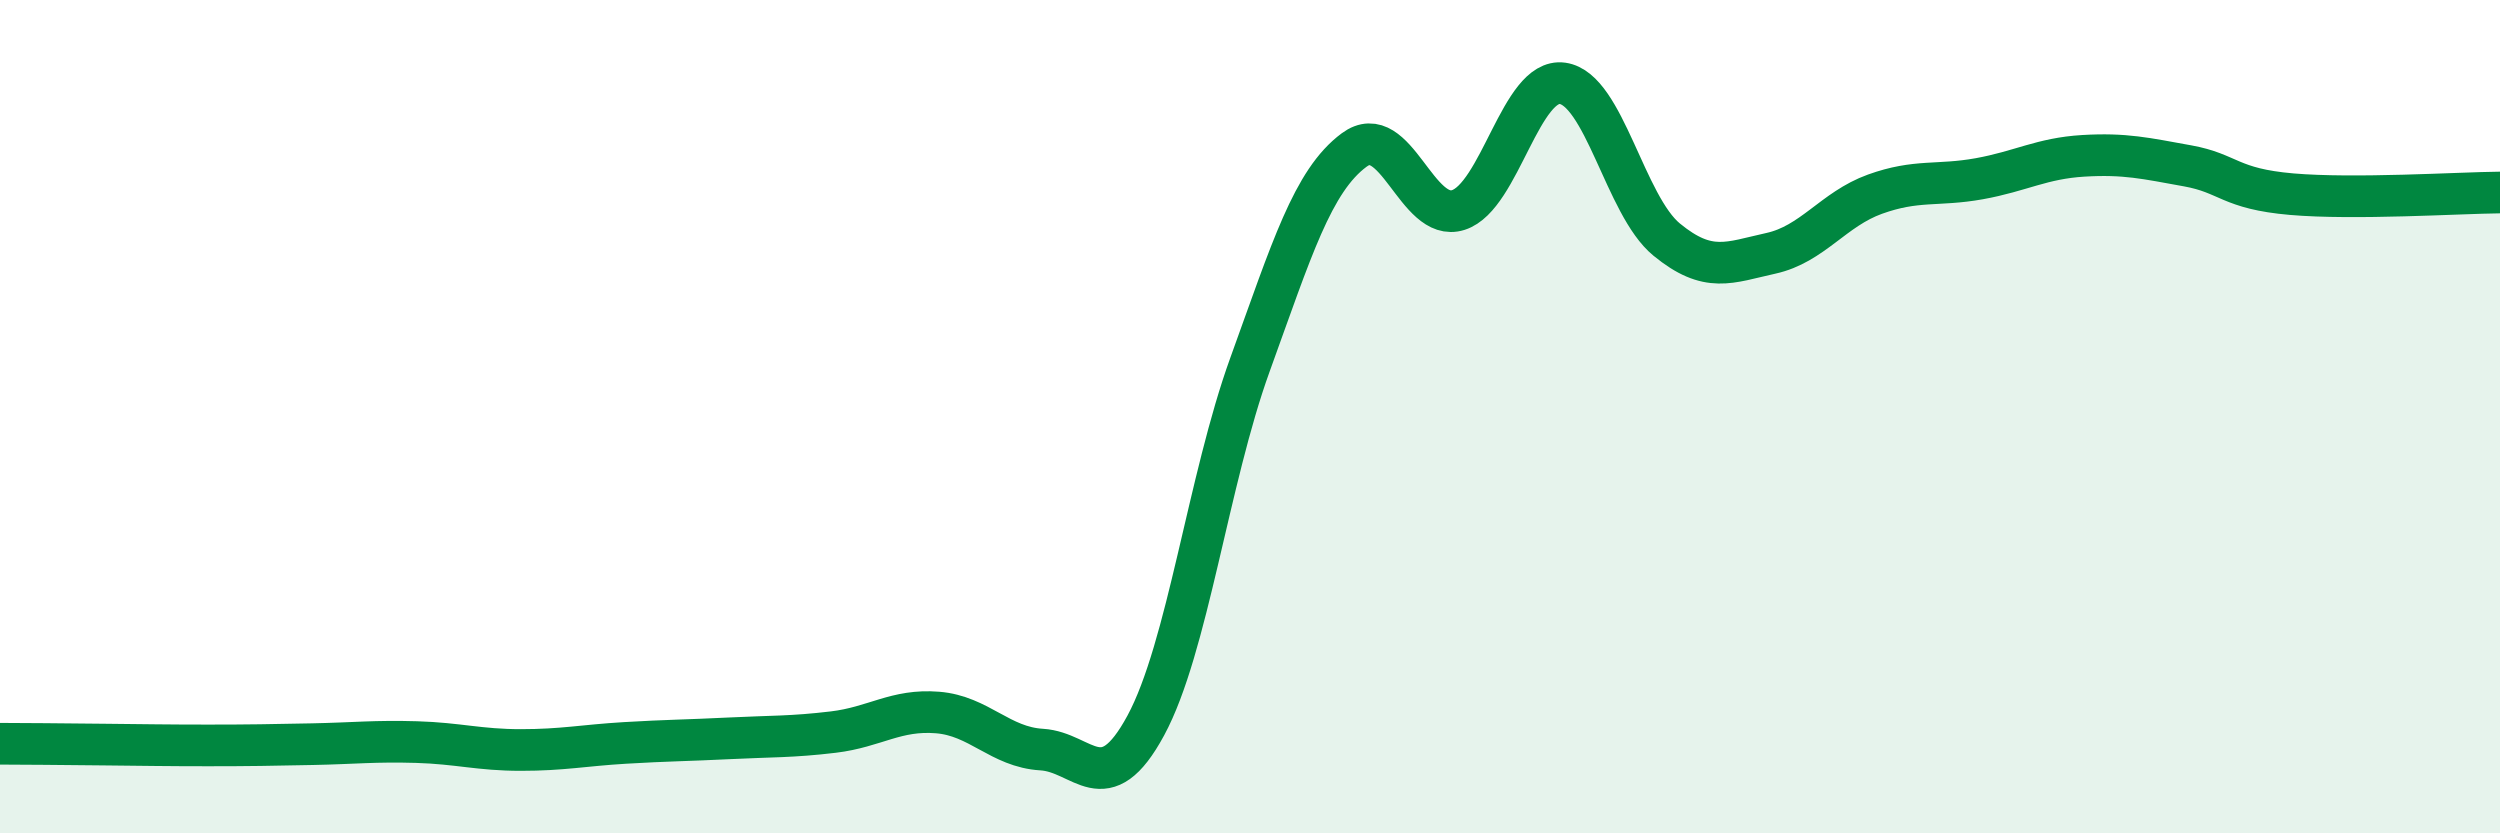
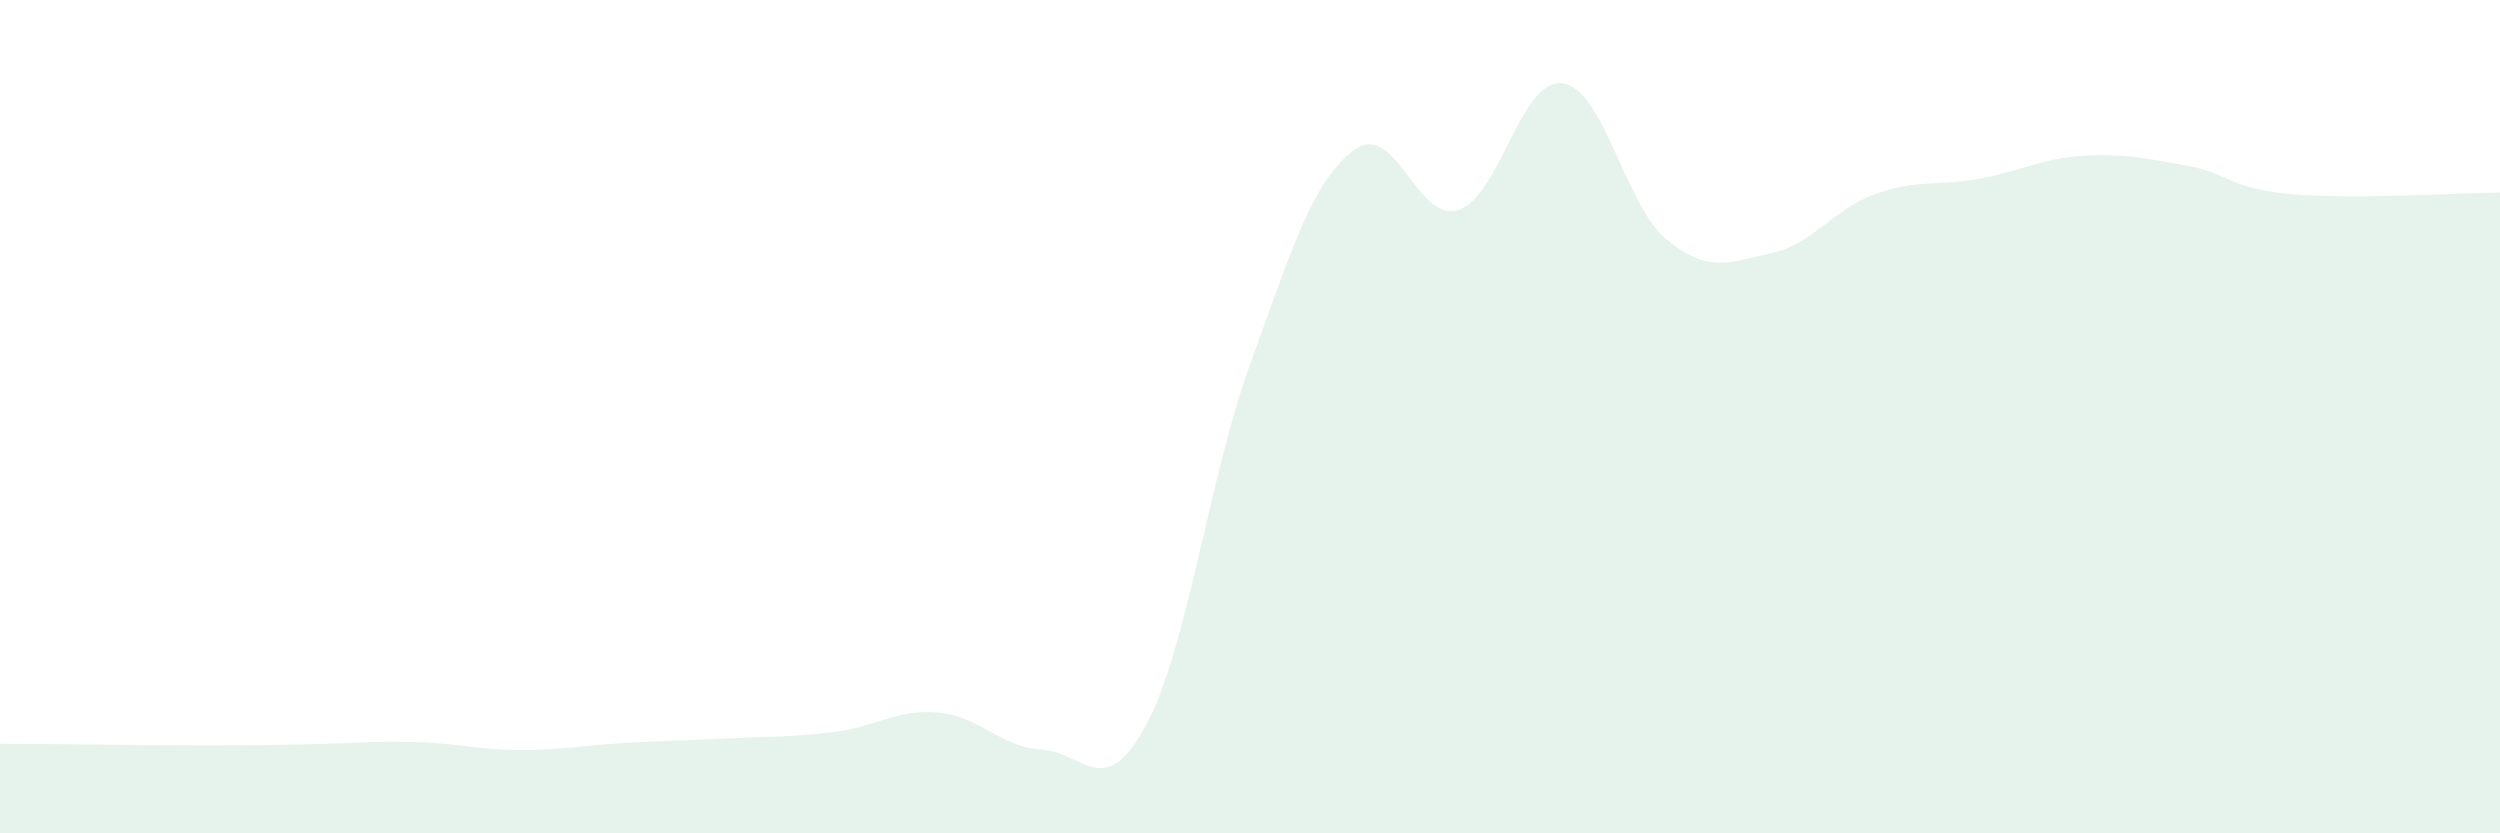
<svg xmlns="http://www.w3.org/2000/svg" width="60" height="20" viewBox="0 0 60 20">
  <path d="M 0,17.85 C 0.5,17.85 1.5,17.86 2.5,17.87 C 3.5,17.88 4,17.89 5,17.89 C 6,17.89 6.5,17.88 7.5,17.86 C 8.5,17.84 9,17.78 10,17.81 C 11,17.84 11.5,18 12.5,18 C 13.5,18 14,17.89 15,17.83 C 16,17.77 16.5,17.77 17.5,17.72 C 18.5,17.67 19,17.69 20,17.57 C 21,17.45 21.5,17.02 22.5,17.1 C 23.5,17.18 24,17.93 25,17.99 C 26,18.05 26.5,19.26 27.5,17.41 C 28.5,15.56 29,11.51 30,8.75 C 31,5.99 31.5,4.34 32.5,3.6 C 33.5,2.86 34,5.36 35,5.04 C 36,4.72 36.5,1.86 37.5,2 C 38.5,2.14 39,4.93 40,5.75 C 41,6.57 41.5,6.3 42.5,6.08 C 43.5,5.86 44,5.02 45,4.66 C 46,4.3 46.5,4.47 47.5,4.29 C 48.5,4.11 49,3.8 50,3.74 C 51,3.68 51.5,3.8 52.5,3.98 C 53.5,4.16 53.5,4.53 55,4.66 C 56.5,4.79 59,4.63 60,4.62L60 20L0 20Z" fill="#008740" opacity="0.1" stroke-linecap="round" stroke-linejoin="round" />
-   <path d="M 0,17.85 C 0.5,17.85 1.5,17.86 2.5,17.87 C 3.5,17.88 4,17.89 5,17.89 C 6,17.89 6.5,17.88 7.5,17.86 C 8.5,17.84 9,17.78 10,17.81 C 11,17.84 11.5,18 12.5,18 C 13.5,18 14,17.89 15,17.83 C 16,17.77 16.5,17.77 17.5,17.72 C 18.5,17.67 19,17.69 20,17.57 C 21,17.45 21.5,17.02 22.5,17.1 C 23.5,17.18 24,17.93 25,17.99 C 26,18.05 26.5,19.26 27.5,17.41 C 28.5,15.56 29,11.51 30,8.75 C 31,5.99 31.5,4.34 32.5,3.6 C 33.5,2.86 34,5.36 35,5.04 C 36,4.72 36.5,1.86 37.5,2 C 38.5,2.14 39,4.93 40,5.75 C 41,6.57 41.5,6.3 42.5,6.08 C 43.5,5.86 44,5.02 45,4.66 C 46,4.3 46.5,4.47 47.5,4.29 C 48.5,4.11 49,3.8 50,3.74 C 51,3.68 51.5,3.8 52.5,3.98 C 53.5,4.16 53.5,4.53 55,4.66 C 56.5,4.79 59,4.63 60,4.62" stroke="#008740" stroke-width="1" fill="none" stroke-linecap="round" stroke-linejoin="round" />
</svg>